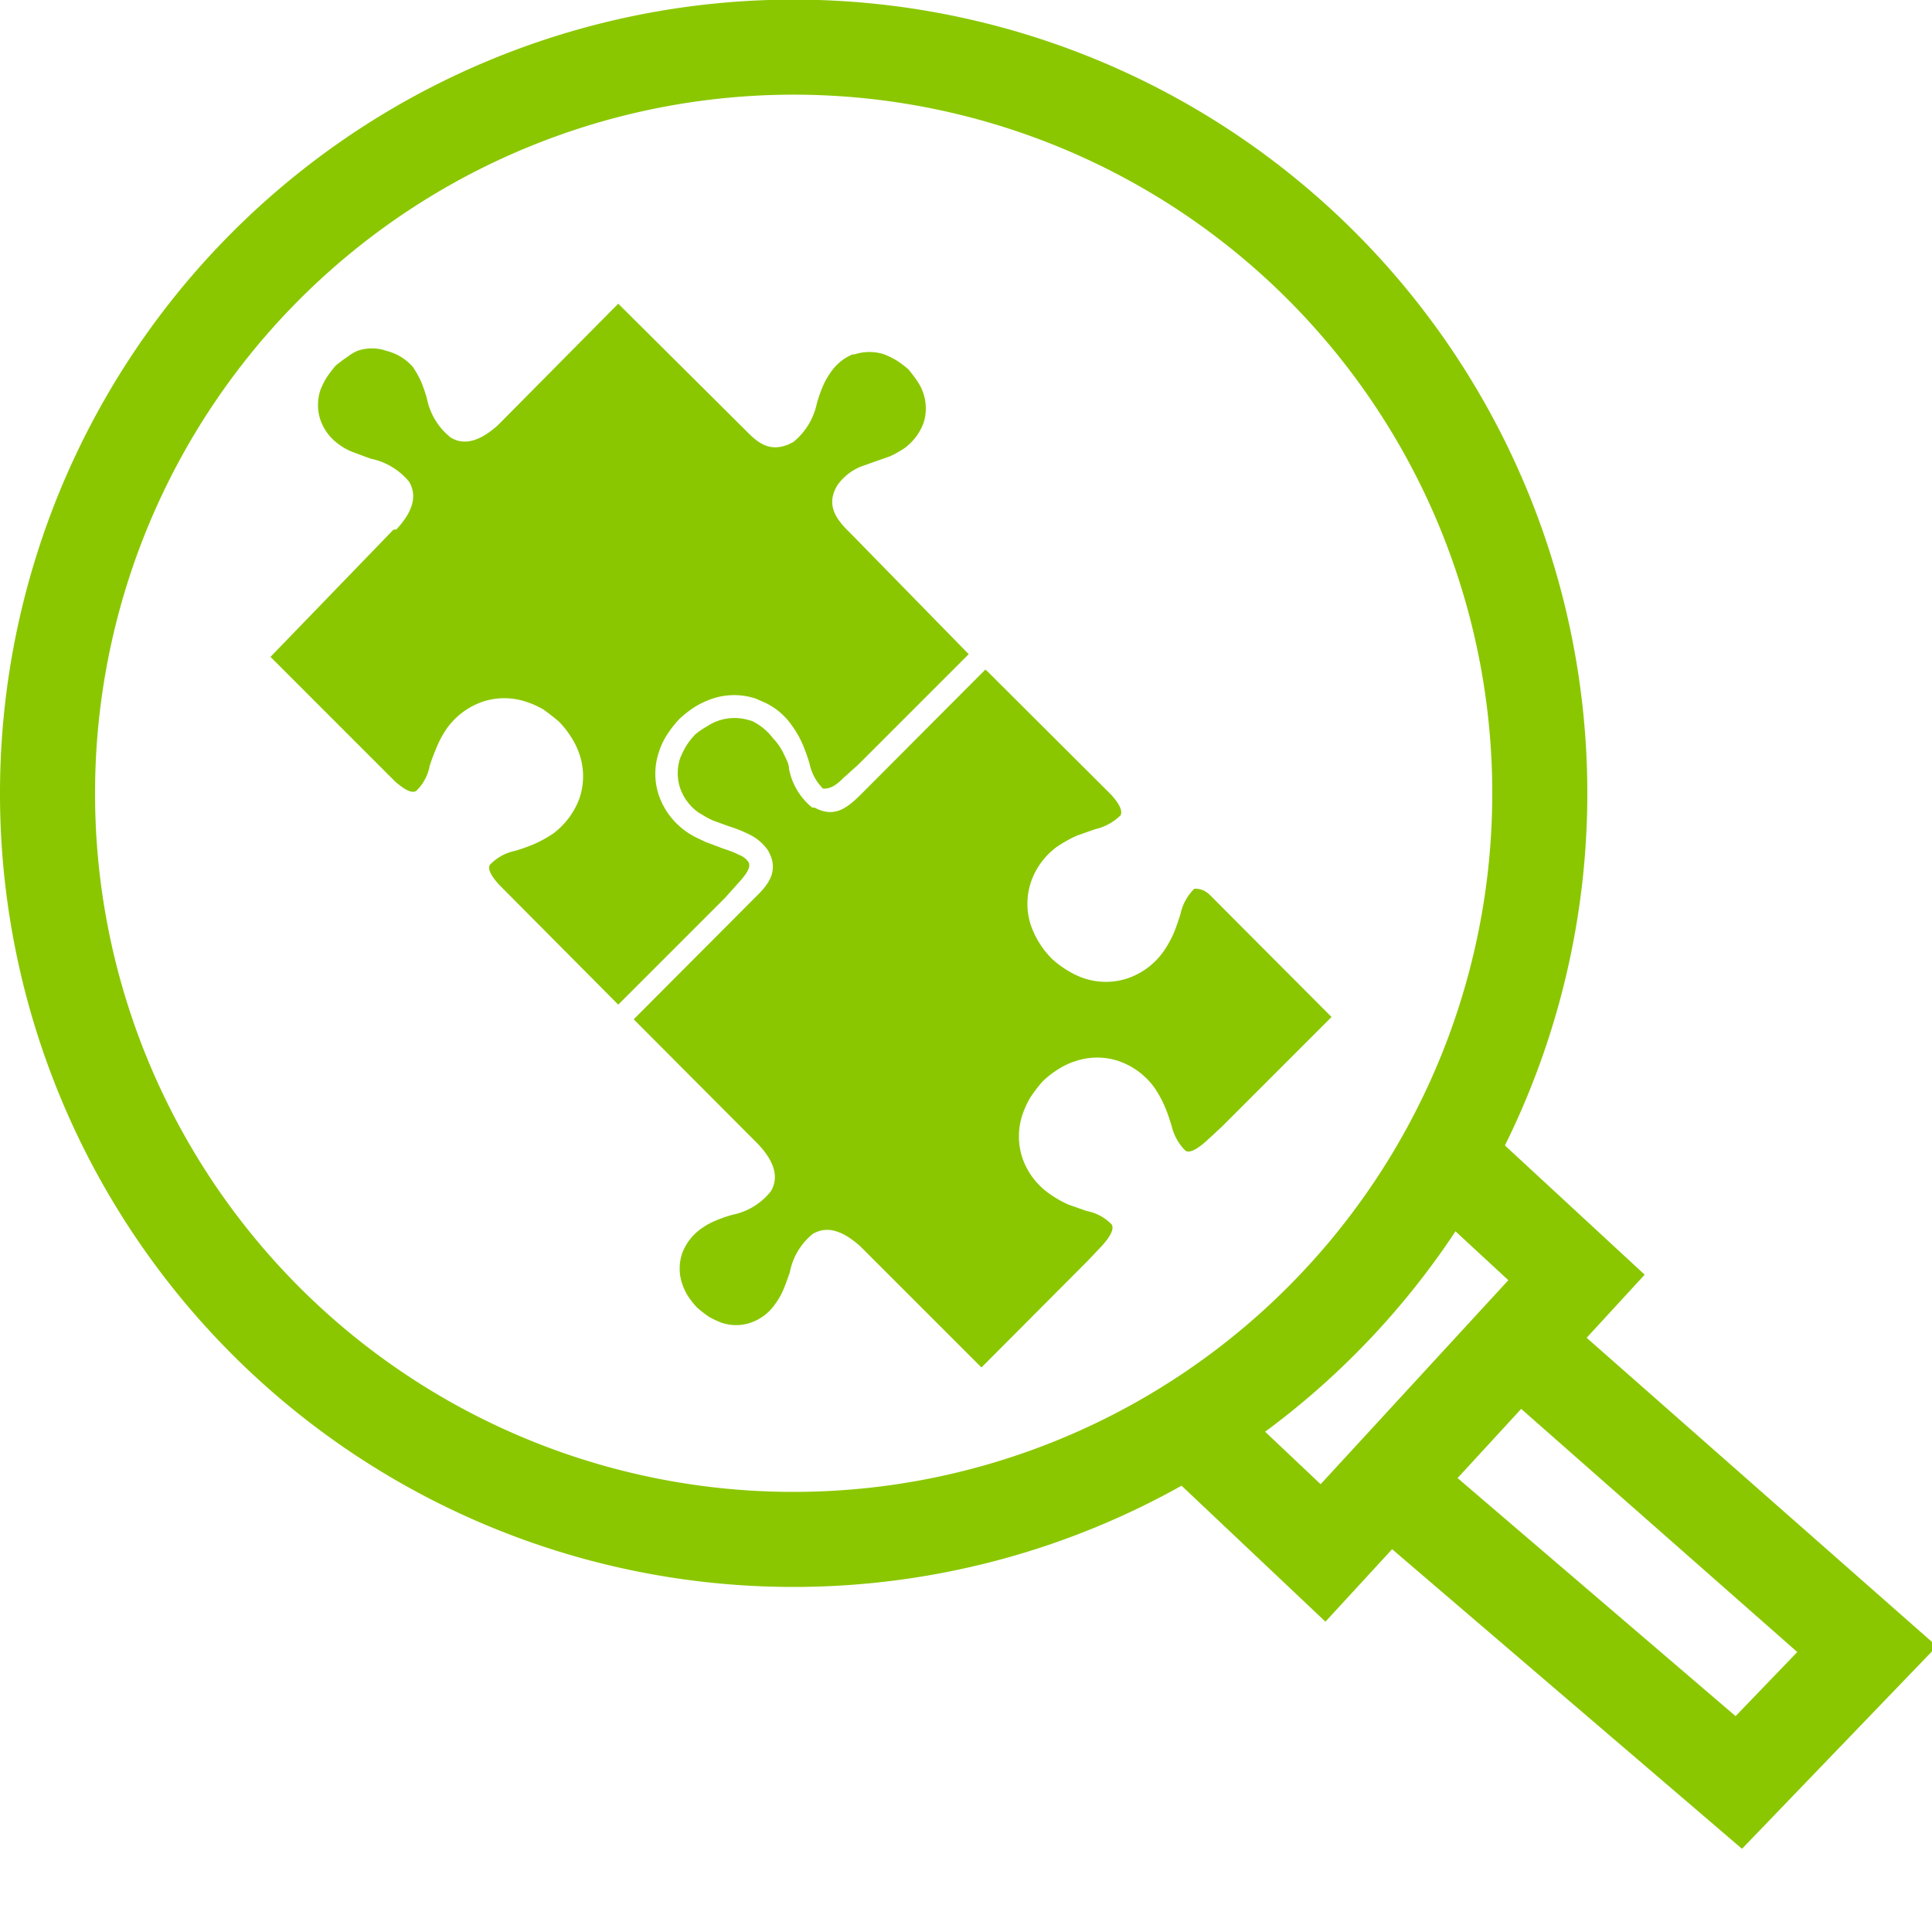
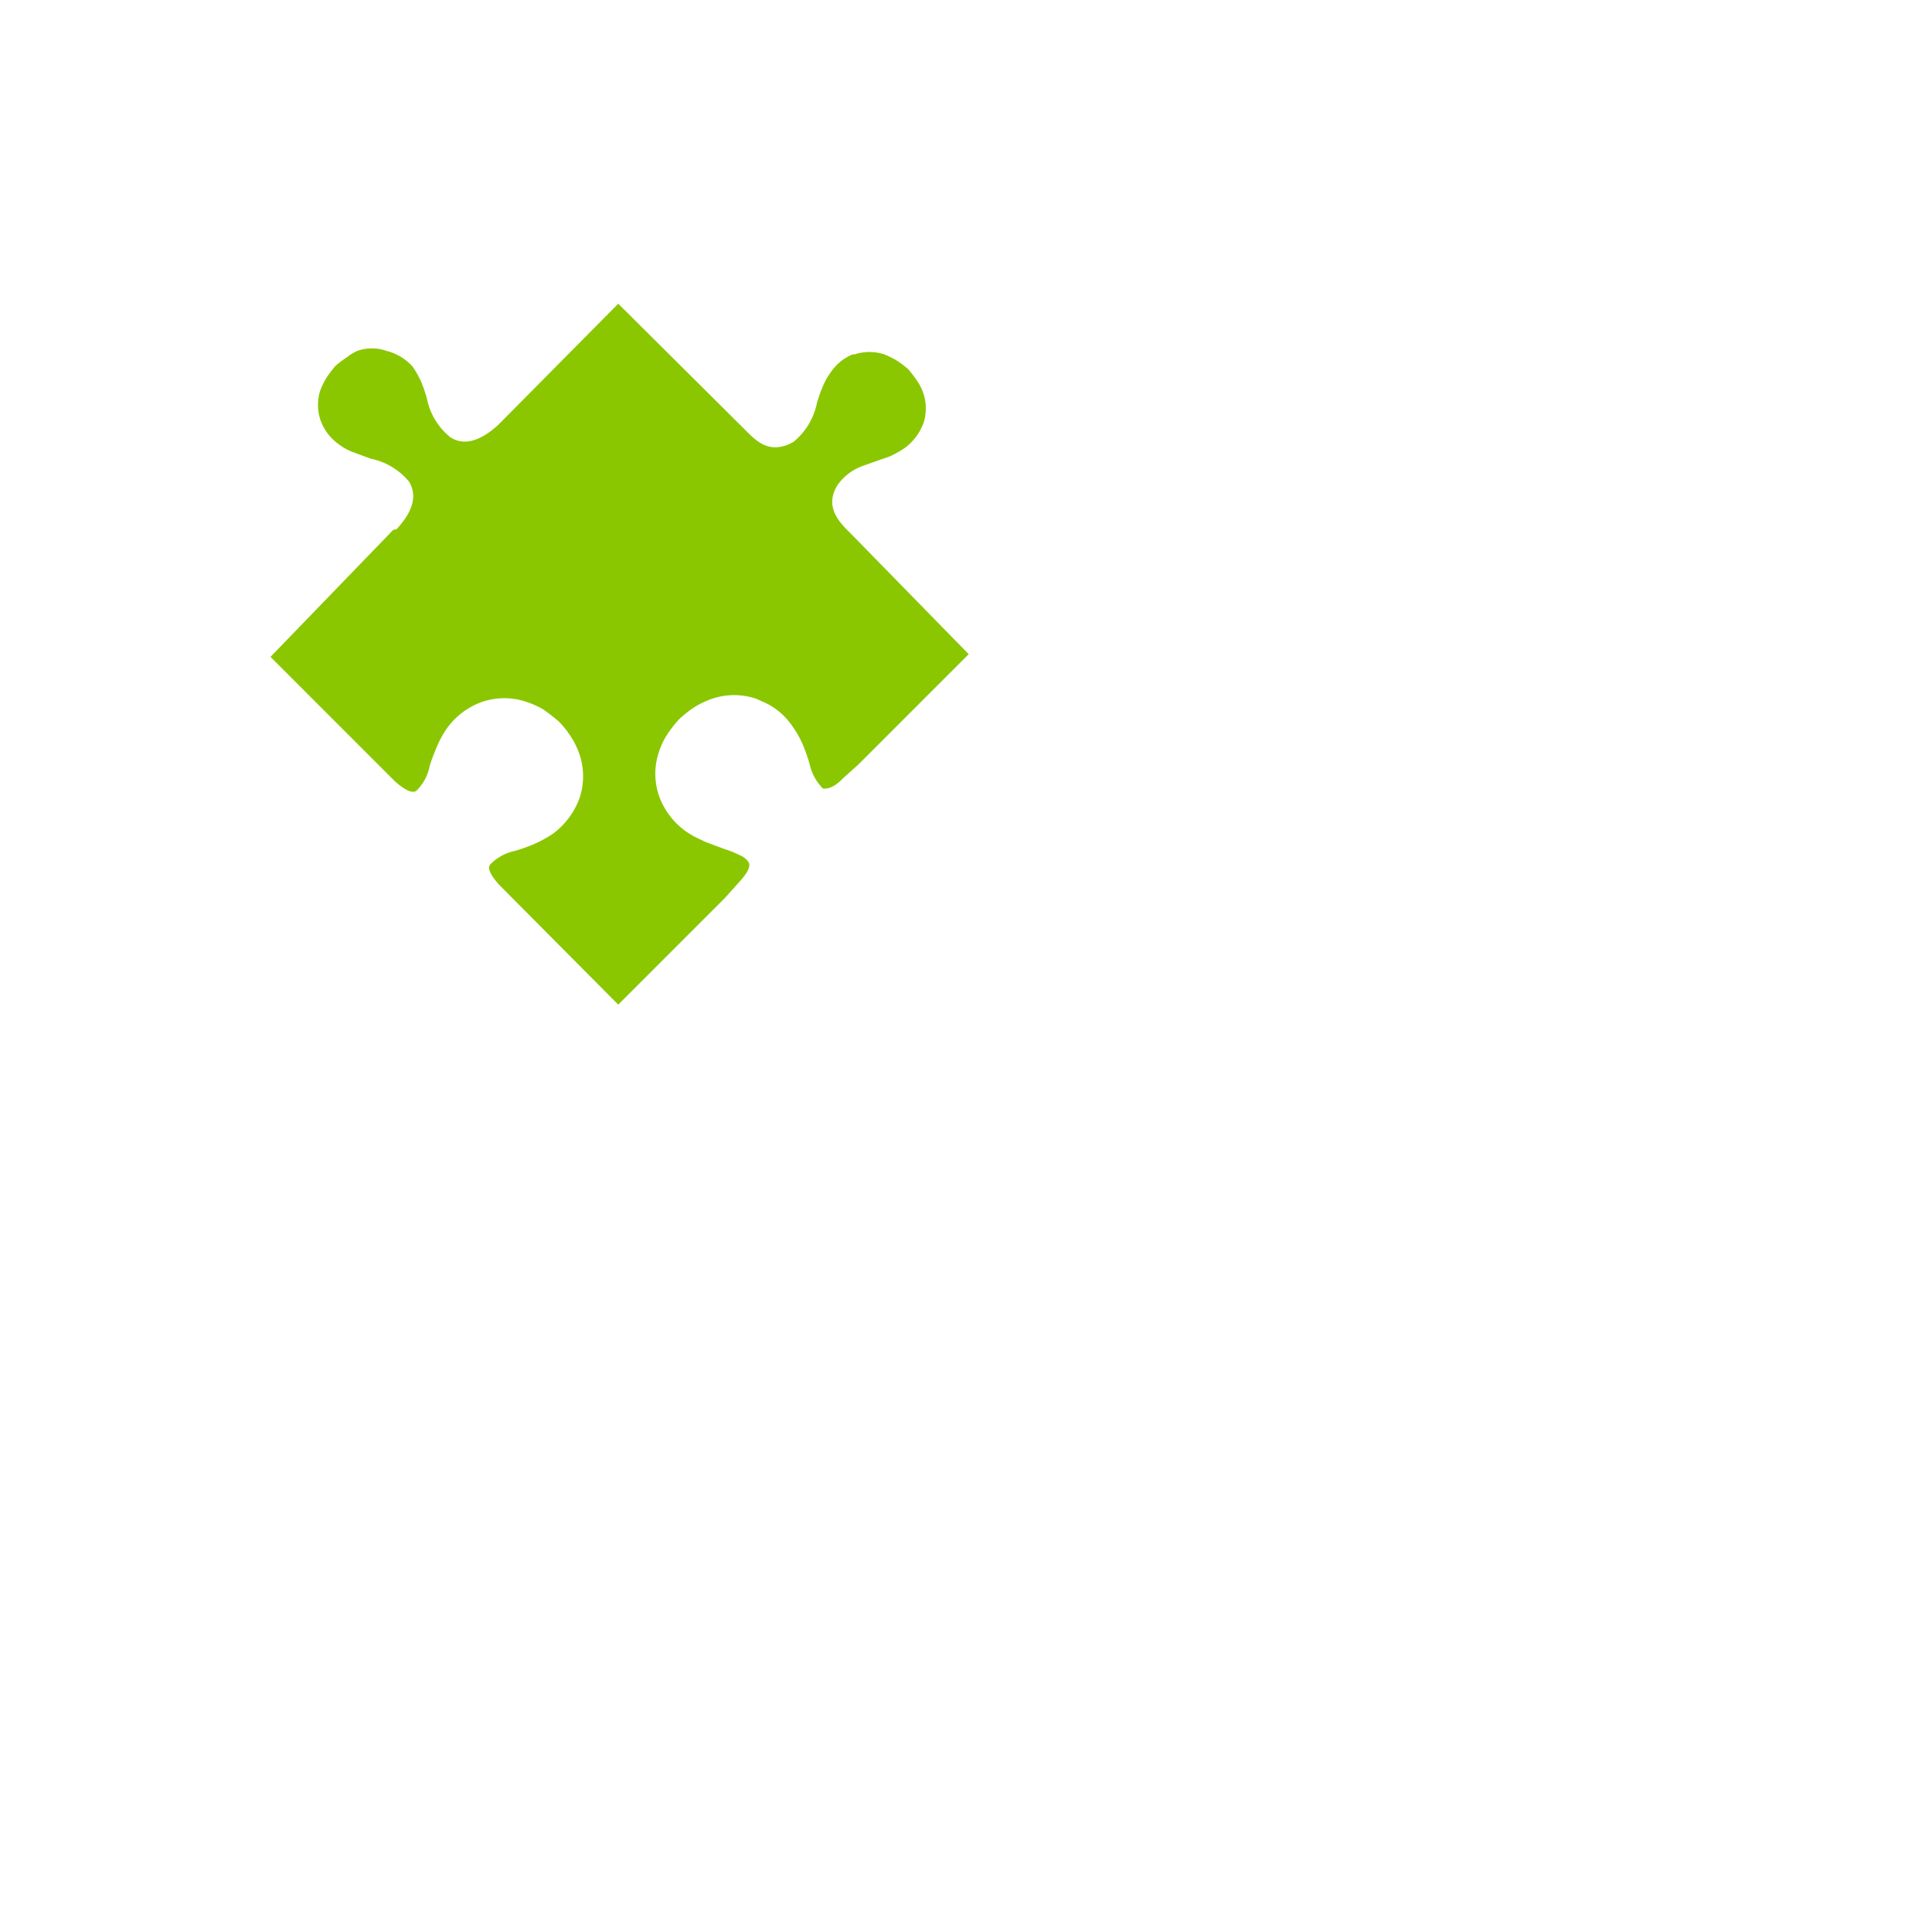
<svg xmlns="http://www.w3.org/2000/svg" id="Layer_1" data-name="Layer 1" viewBox="0 0 50 50">
  <defs>
    <style>.cls-1{fill:#8ac700;fill-rule:evenodd;}.cls-2{fill:none;stroke:#8ac700;stroke-miterlimit:10;stroke-width:2.5px;}</style>
  </defs>
  <title>ExpertiseIcons</title>
-   <path class="cls-1" d="M20.54,38.61A18.08,18.08,0,1,0,2.46,20.54,18.07,18.07,0,0,0,20.54,38.61Zm0,2.46A20.54,20.54,0,1,0,0,20.54,20.53,20.53,0,0,0,20.54,41.07Z" />
-   <polyline class="cls-2" points="37.22 29.75 40.8 33.06 34.24 40.19 30.42 36.58" />
-   <polyline class="cls-2" points="39.1 34.56 48.32 42.68 45 46.13 35.68 38.15" />
  <path class="cls-1" d="M10.18,13.71,7,17l3.23,3.23h0c.28.24.44.3.54.24a1.2,1.2,0,0,0,.35-.65q.07-.22.18-.48a2.58,2.58,0,0,1,.28-.51,1.91,1.91,0,0,1,.91-.67,1.78,1.78,0,0,1,1.12,0,2.22,2.22,0,0,1,.45.2,5.15,5.15,0,0,1,.41.32v0a2.4,2.4,0,0,1,.32.41,2,2,0,0,1,.21.44,1.78,1.78,0,0,1,0,1.12,2,2,0,0,1-.68.92,3.15,3.15,0,0,1-.51.28,4.59,4.59,0,0,1-.48.17,1.24,1.24,0,0,0-.65.36c-.06.09,0,.26.25.53h0L16,26l2.76-2.76.35-.39c.26-.28.32-.44.26-.54a.49.49,0,0,0-.23-.18,2.56,2.56,0,0,0-.4-.16l-.48-.18-.21-.1a2.07,2.07,0,0,1-.32-.19,1.91,1.91,0,0,1-.68-.92,1.75,1.75,0,0,1,0-1.11,1.85,1.85,0,0,1,.21-.45,2.86,2.86,0,0,1,.32-.41h0a2.71,2.71,0,0,1,.41-.32,2.27,2.27,0,0,1,.45-.21,1.78,1.78,0,0,1,1.12,0l.25.11a1.77,1.77,0,0,1,.68.58,2.58,2.58,0,0,1,.29.51,4.59,4.59,0,0,1,.17.48,1.29,1.29,0,0,0,.35.65c.1,0,.26,0,.52-.27l.39-.35,2.86-2.86L22,13.79h0c-.33-.32-.65-.7-.33-1.23a1.37,1.37,0,0,1,.71-.52l.28-.1.37-.13h0a2.56,2.56,0,0,0,.39-.22,1.43,1.43,0,0,0,.48-.64,1.23,1.23,0,0,0,0-.76,1.25,1.25,0,0,0-.15-.31,3.33,3.33,0,0,0-.24-.32,2.43,2.43,0,0,0-.32-.24,2.2,2.2,0,0,0-.31-.15,1.23,1.23,0,0,0-.76,0l-.05,0a1.26,1.26,0,0,0-.56.45,1.87,1.87,0,0,0-.22.39,3.66,3.66,0,0,0-.15.43,1.74,1.74,0,0,1-.61,1l-.12.06c-.51.21-.81-.05-1.12-.37l0,0L16,7.86,12.89,11h0c-.51.46-.91.52-1.23.32a1.71,1.71,0,0,1-.61-1,3.81,3.81,0,0,0-.15-.44,2.56,2.56,0,0,0-.22-.39A1.34,1.34,0,0,0,10,9.08a1.13,1.13,0,0,0-.75,0A1.15,1.15,0,0,0,9,9.23a3.33,3.33,0,0,0-.32.24,3.33,3.33,0,0,0-.24.32,2.2,2.2,0,0,0-.15.31,1.23,1.23,0,0,0,0,.76,1.3,1.3,0,0,0,.48.64,1.47,1.47,0,0,0,.39.21l.43.16a1.73,1.73,0,0,1,1,.6c.19.33.14.72-.33,1.23Z" />
-   <path class="cls-1" d="M25.5,17.33l-3.23,3.24,0,0c-.32.31-.66.62-1.19.33l-.06,0a1.7,1.7,0,0,1-.6-1c0-.15-.1-.3-.16-.44A1.64,1.64,0,0,0,20,19.1a1.5,1.5,0,0,0-.46-.4.47.47,0,0,0-.15-.06,1.28,1.28,0,0,0-1.08.15A2.34,2.34,0,0,0,18,19a1.85,1.85,0,0,0-.25.32,2.2,2.2,0,0,0-.15.31,1.23,1.23,0,0,0,0,.76,1.3,1.3,0,0,0,.48.64l.22.13.14.07.44.16a3.26,3.26,0,0,1,.5.2,1.25,1.25,0,0,1,.49.41c.32.54,0,.91-.33,1.23h0l-3.14,3.15,3.22,3.23h0c.47.5.52.9.33,1.22a1.69,1.69,0,0,1-1,.61,3.66,3.66,0,0,0-.43.15,1.87,1.87,0,0,0-.39.22,1.36,1.36,0,0,0-.48.64,1.23,1.23,0,0,0,0,.76,1.66,1.66,0,0,0,.14.31,2.33,2.33,0,0,0,.25.32,3.24,3.24,0,0,0,.31.24,2.3,2.3,0,0,0,.32.15,1.16,1.16,0,0,0,.76,0,1.27,1.27,0,0,0,.63-.48,1.87,1.87,0,0,0,.22-.39c.06-.14.11-.29.16-.43a1.68,1.68,0,0,1,.6-1c.33-.19.72-.13,1.23.33h0l3.13,3.13,2.76-2.77.36-.38c.25-.28.31-.45.25-.55a1.2,1.2,0,0,0-.65-.35l-.48-.17a2.82,2.82,0,0,1-.5-.29,1.87,1.87,0,0,1-.68-.91,1.78,1.78,0,0,1,0-1.12,2.48,2.48,0,0,1,.2-.44,3.9,3.9,0,0,1,.32-.42h0a2.4,2.4,0,0,1,.41-.32,1.85,1.85,0,0,1,.45-.21,1.75,1.75,0,0,1,1.11,0,1.91,1.91,0,0,1,.92.68,2.84,2.84,0,0,1,.28.51c.07.16.12.33.17.48a1.32,1.32,0,0,0,.36.65c.09.06.26,0,.54-.25l.39-.36,2.85-2.85-3.12-3.13h0C31.16,23,31,23,30.91,23a1.28,1.28,0,0,0-.36.66c-.05.15-.1.31-.17.48a2.76,2.76,0,0,1-.28.5,1.89,1.89,0,0,1-.92.68,1.78,1.78,0,0,1-1.12,0,2,2,0,0,1-.44-.21,2.33,2.33,0,0,1-.41-.31h0a2.32,2.32,0,0,1-.53-.85,1.78,1.78,0,0,1,0-1.12,1.89,1.89,0,0,1,.68-.92,3.53,3.53,0,0,1,.5-.28l.48-.17A1.36,1.36,0,0,0,29,21.1c.05-.1,0-.26-.24-.53h0l-3.21-3.2Z" />
</svg>